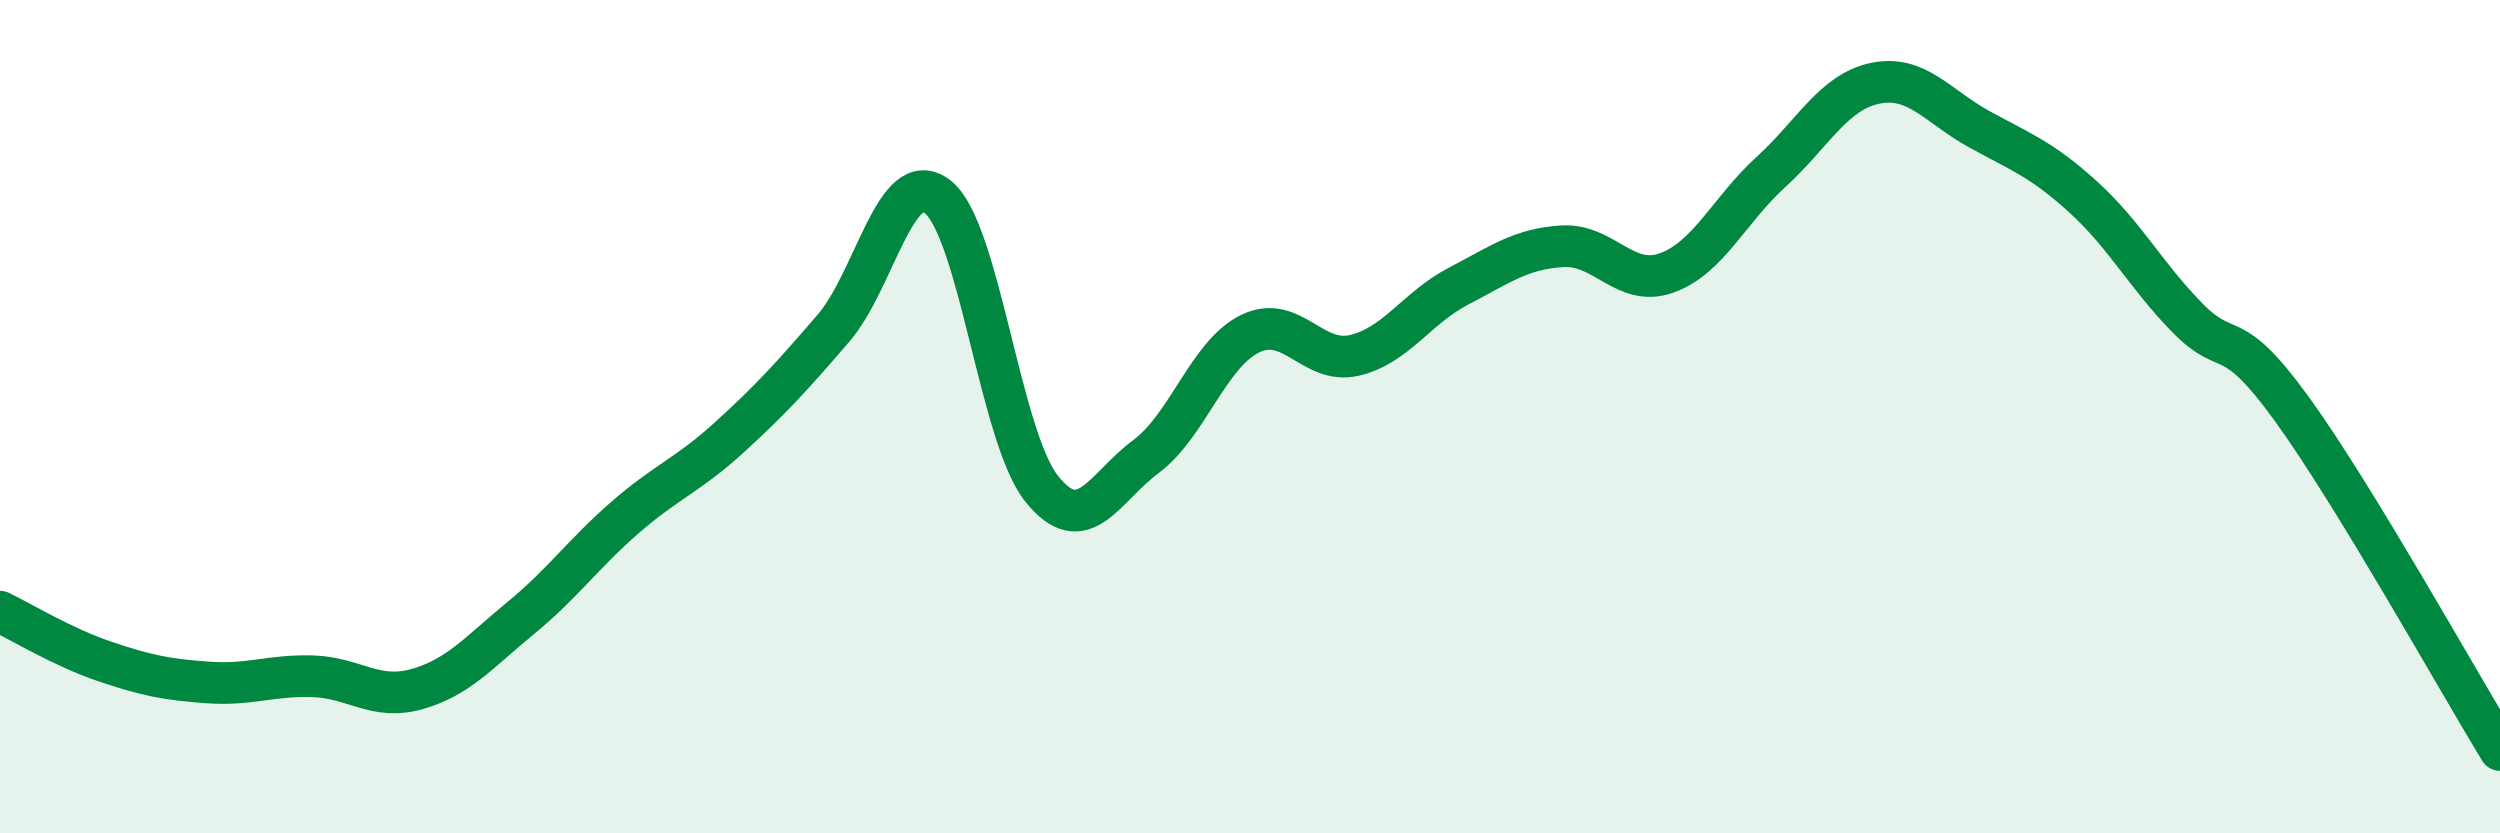
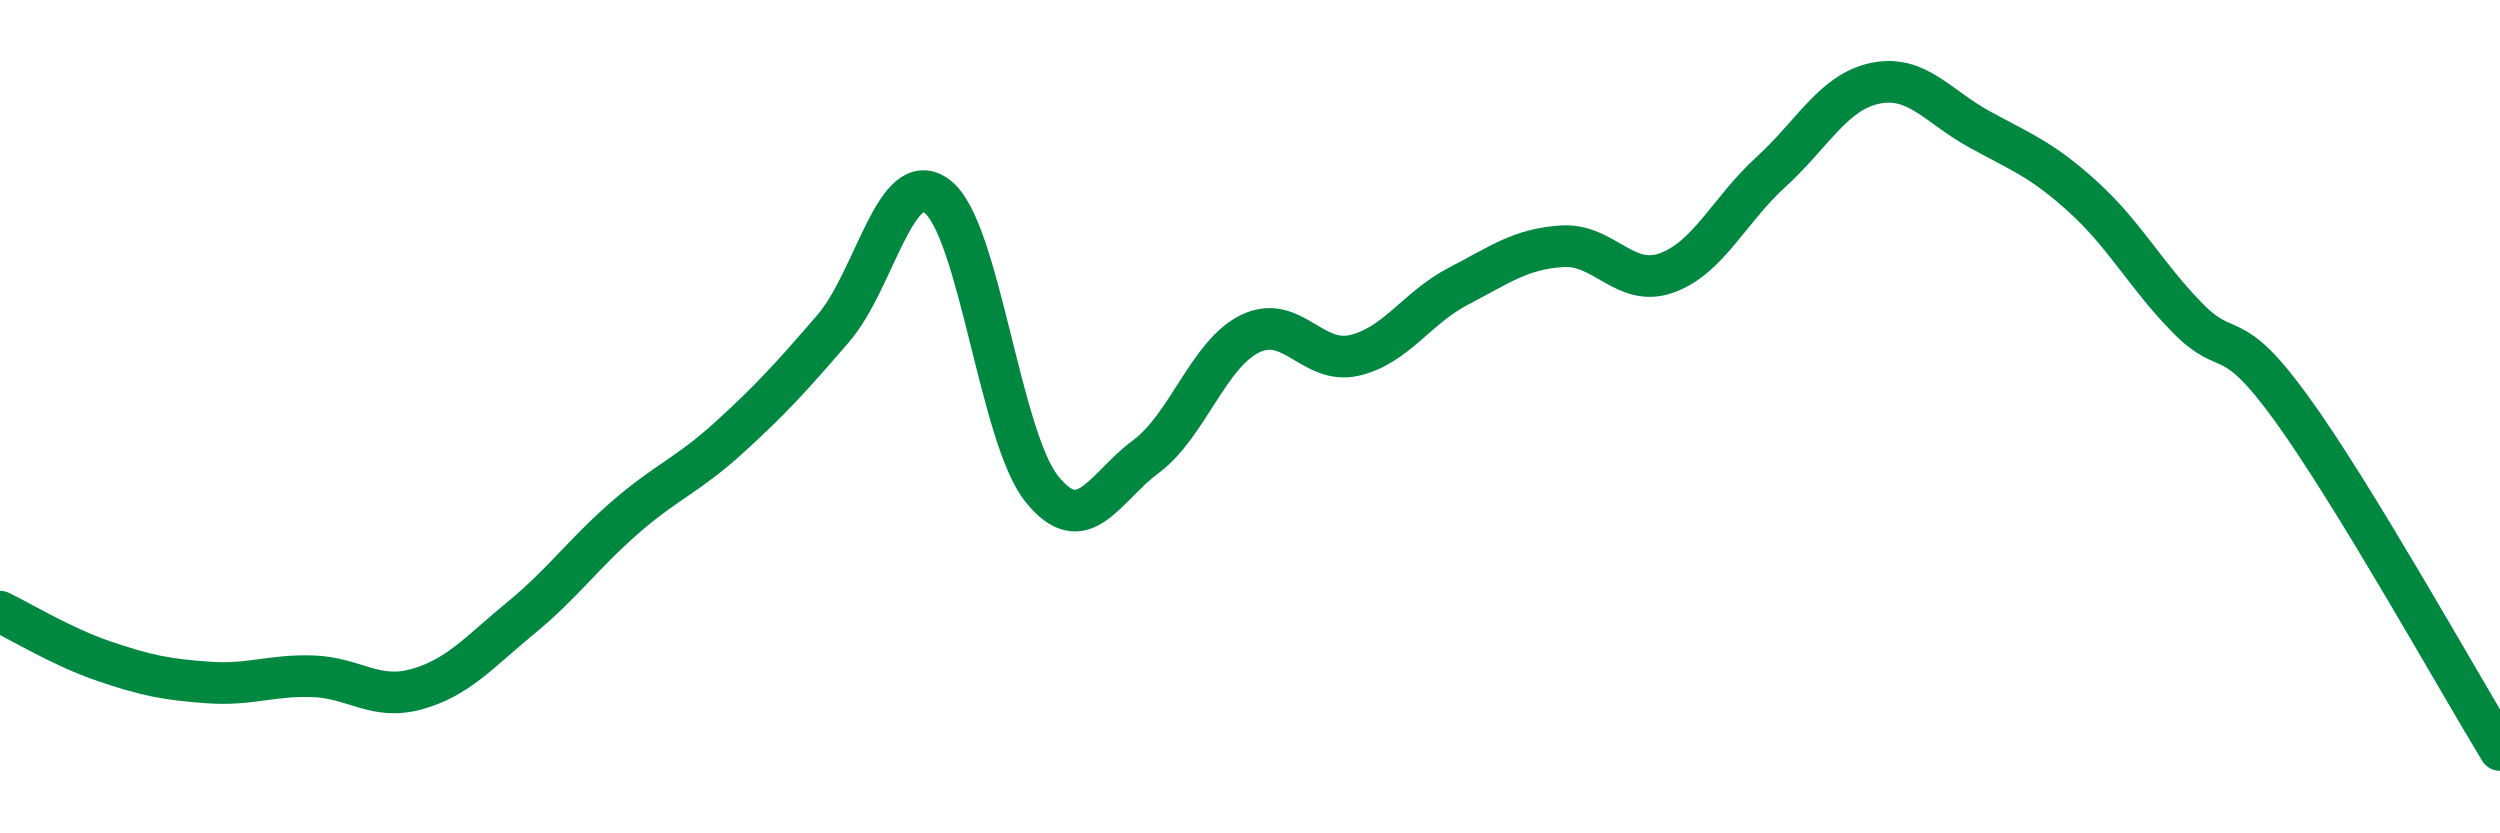
<svg xmlns="http://www.w3.org/2000/svg" width="60" height="20" viewBox="0 0 60 20">
-   <path d="M 0,14.68 C 0.5,14.92 1.5,15.53 2.5,15.87 C 3.5,16.21 4,16.31 5,16.38 C 6,16.45 6.5,16.2 7.5,16.23 C 8.5,16.26 9,16.82 10,16.54 C 11,16.26 11.5,15.65 12.5,14.83 C 13.5,14.01 14,13.29 15,12.42 C 16,11.55 16.5,11.41 17.5,10.5 C 18.5,9.59 19,9.04 20,7.88 C 21,6.72 21.5,3.95 22.5,4.72 C 23.5,5.49 24,10.48 25,11.73 C 26,12.98 26.5,11.7 27.5,10.96 C 28.5,10.22 29,8.5 30,8.01 C 31,7.52 31.5,8.76 32.5,8.53 C 33.5,8.3 34,7.39 35,6.87 C 36,6.35 36.5,5.97 37.5,5.91 C 38.5,5.85 39,6.91 40,6.55 C 41,6.19 41.5,5.04 42.5,4.13 C 43.5,3.22 44,2.21 45,2 C 46,1.79 46.5,2.55 47.5,3.1 C 48.5,3.65 49,3.82 50,4.73 C 51,5.64 51.5,6.61 52.5,7.63 C 53.5,8.65 53.5,7.74 55,9.81 C 56.5,11.88 59,16.36 60,18L60 20L0 20Z" fill="#008740" opacity="0.1" stroke-linecap="round" stroke-linejoin="round" />
  <path d="M 0,14.68 C 0.5,14.92 1.5,15.53 2.5,15.87 C 3.5,16.21 4,16.31 5,16.38 C 6,16.45 6.5,16.2 7.5,16.23 C 8.5,16.26 9,16.82 10,16.54 C 11,16.26 11.5,15.65 12.5,14.83 C 13.5,14.01 14,13.29 15,12.42 C 16,11.55 16.5,11.41 17.5,10.5 C 18.5,9.59 19,9.04 20,7.88 C 21,6.72 21.5,3.95 22.5,4.72 C 23.5,5.49 24,10.48 25,11.73 C 26,12.98 26.5,11.7 27.5,10.96 C 28.5,10.22 29,8.5 30,8.01 C 31,7.52 31.5,8.76 32.5,8.53 C 33.5,8.3 34,7.39 35,6.87 C 36,6.35 36.5,5.97 37.5,5.91 C 38.5,5.85 39,6.91 40,6.55 C 41,6.19 41.5,5.04 42.5,4.13 C 43.5,3.22 44,2.21 45,2 C 46,1.79 46.5,2.55 47.5,3.1 C 48.5,3.65 49,3.82 50,4.73 C 51,5.64 51.5,6.61 52.5,7.63 C 53.5,8.65 53.5,7.74 55,9.81 C 56.5,11.88 59,16.36 60,18" stroke="#008740" stroke-width="1" fill="none" stroke-linecap="round" stroke-linejoin="round" />
</svg>